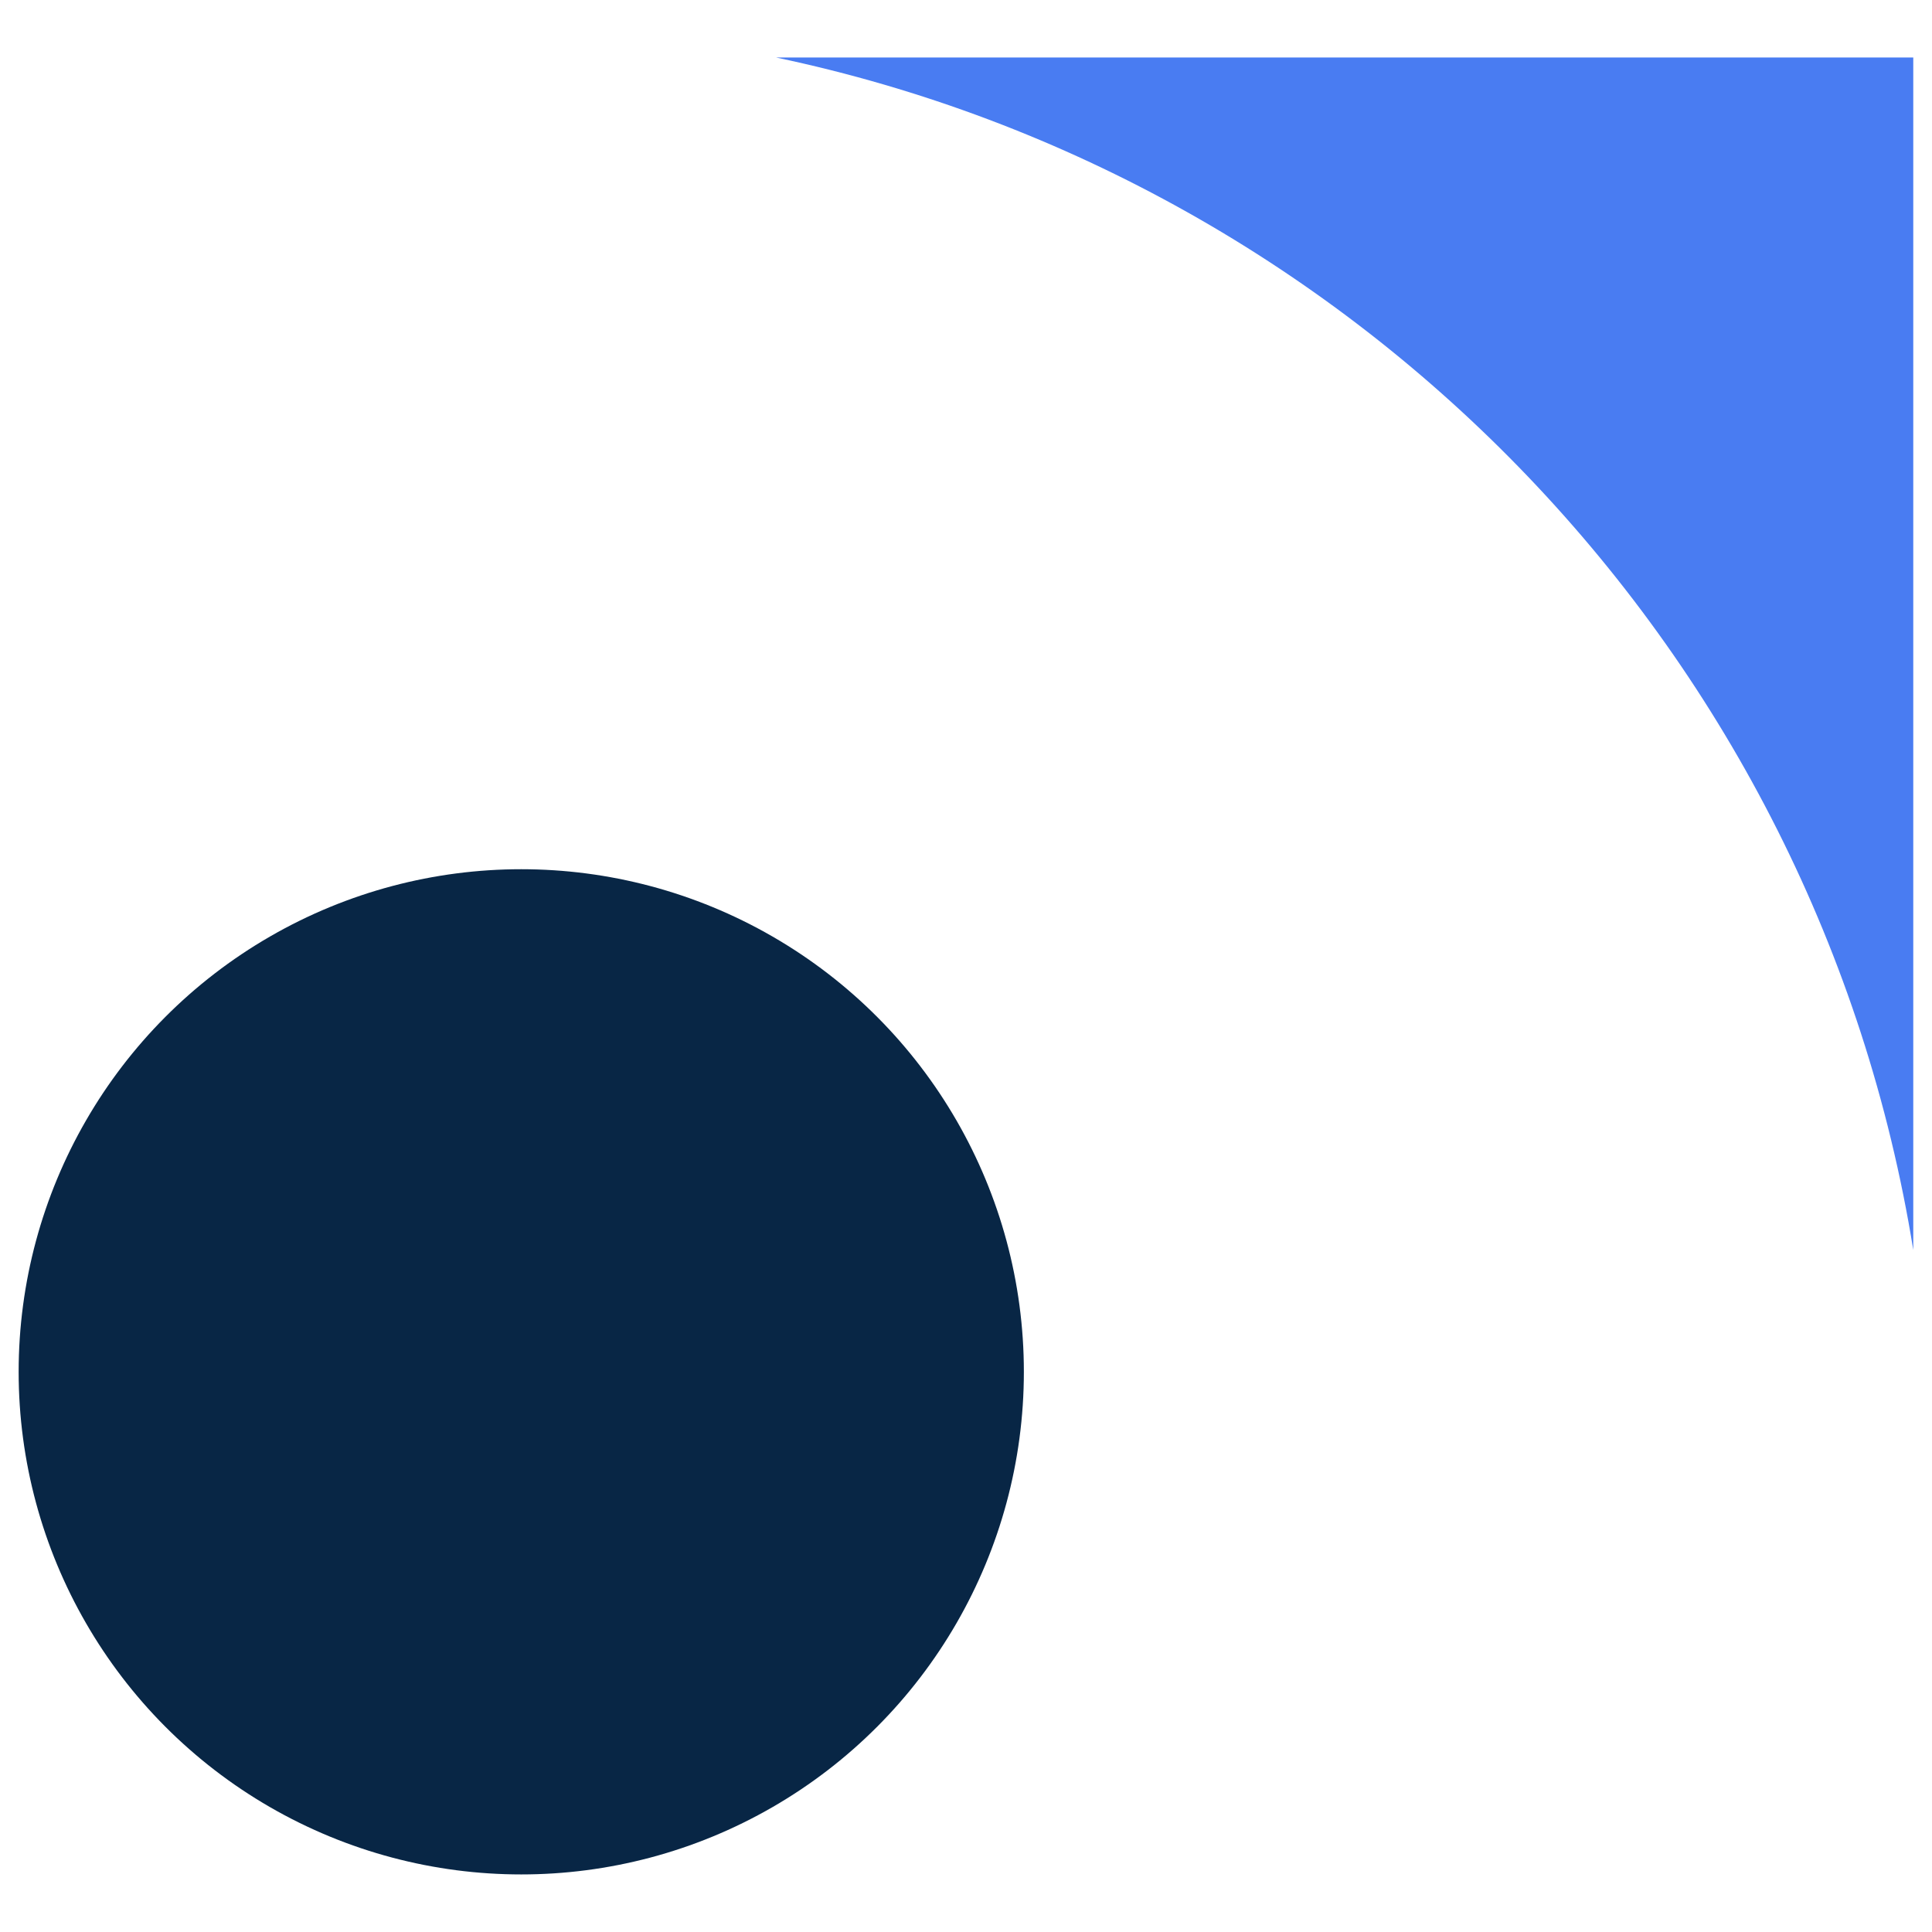
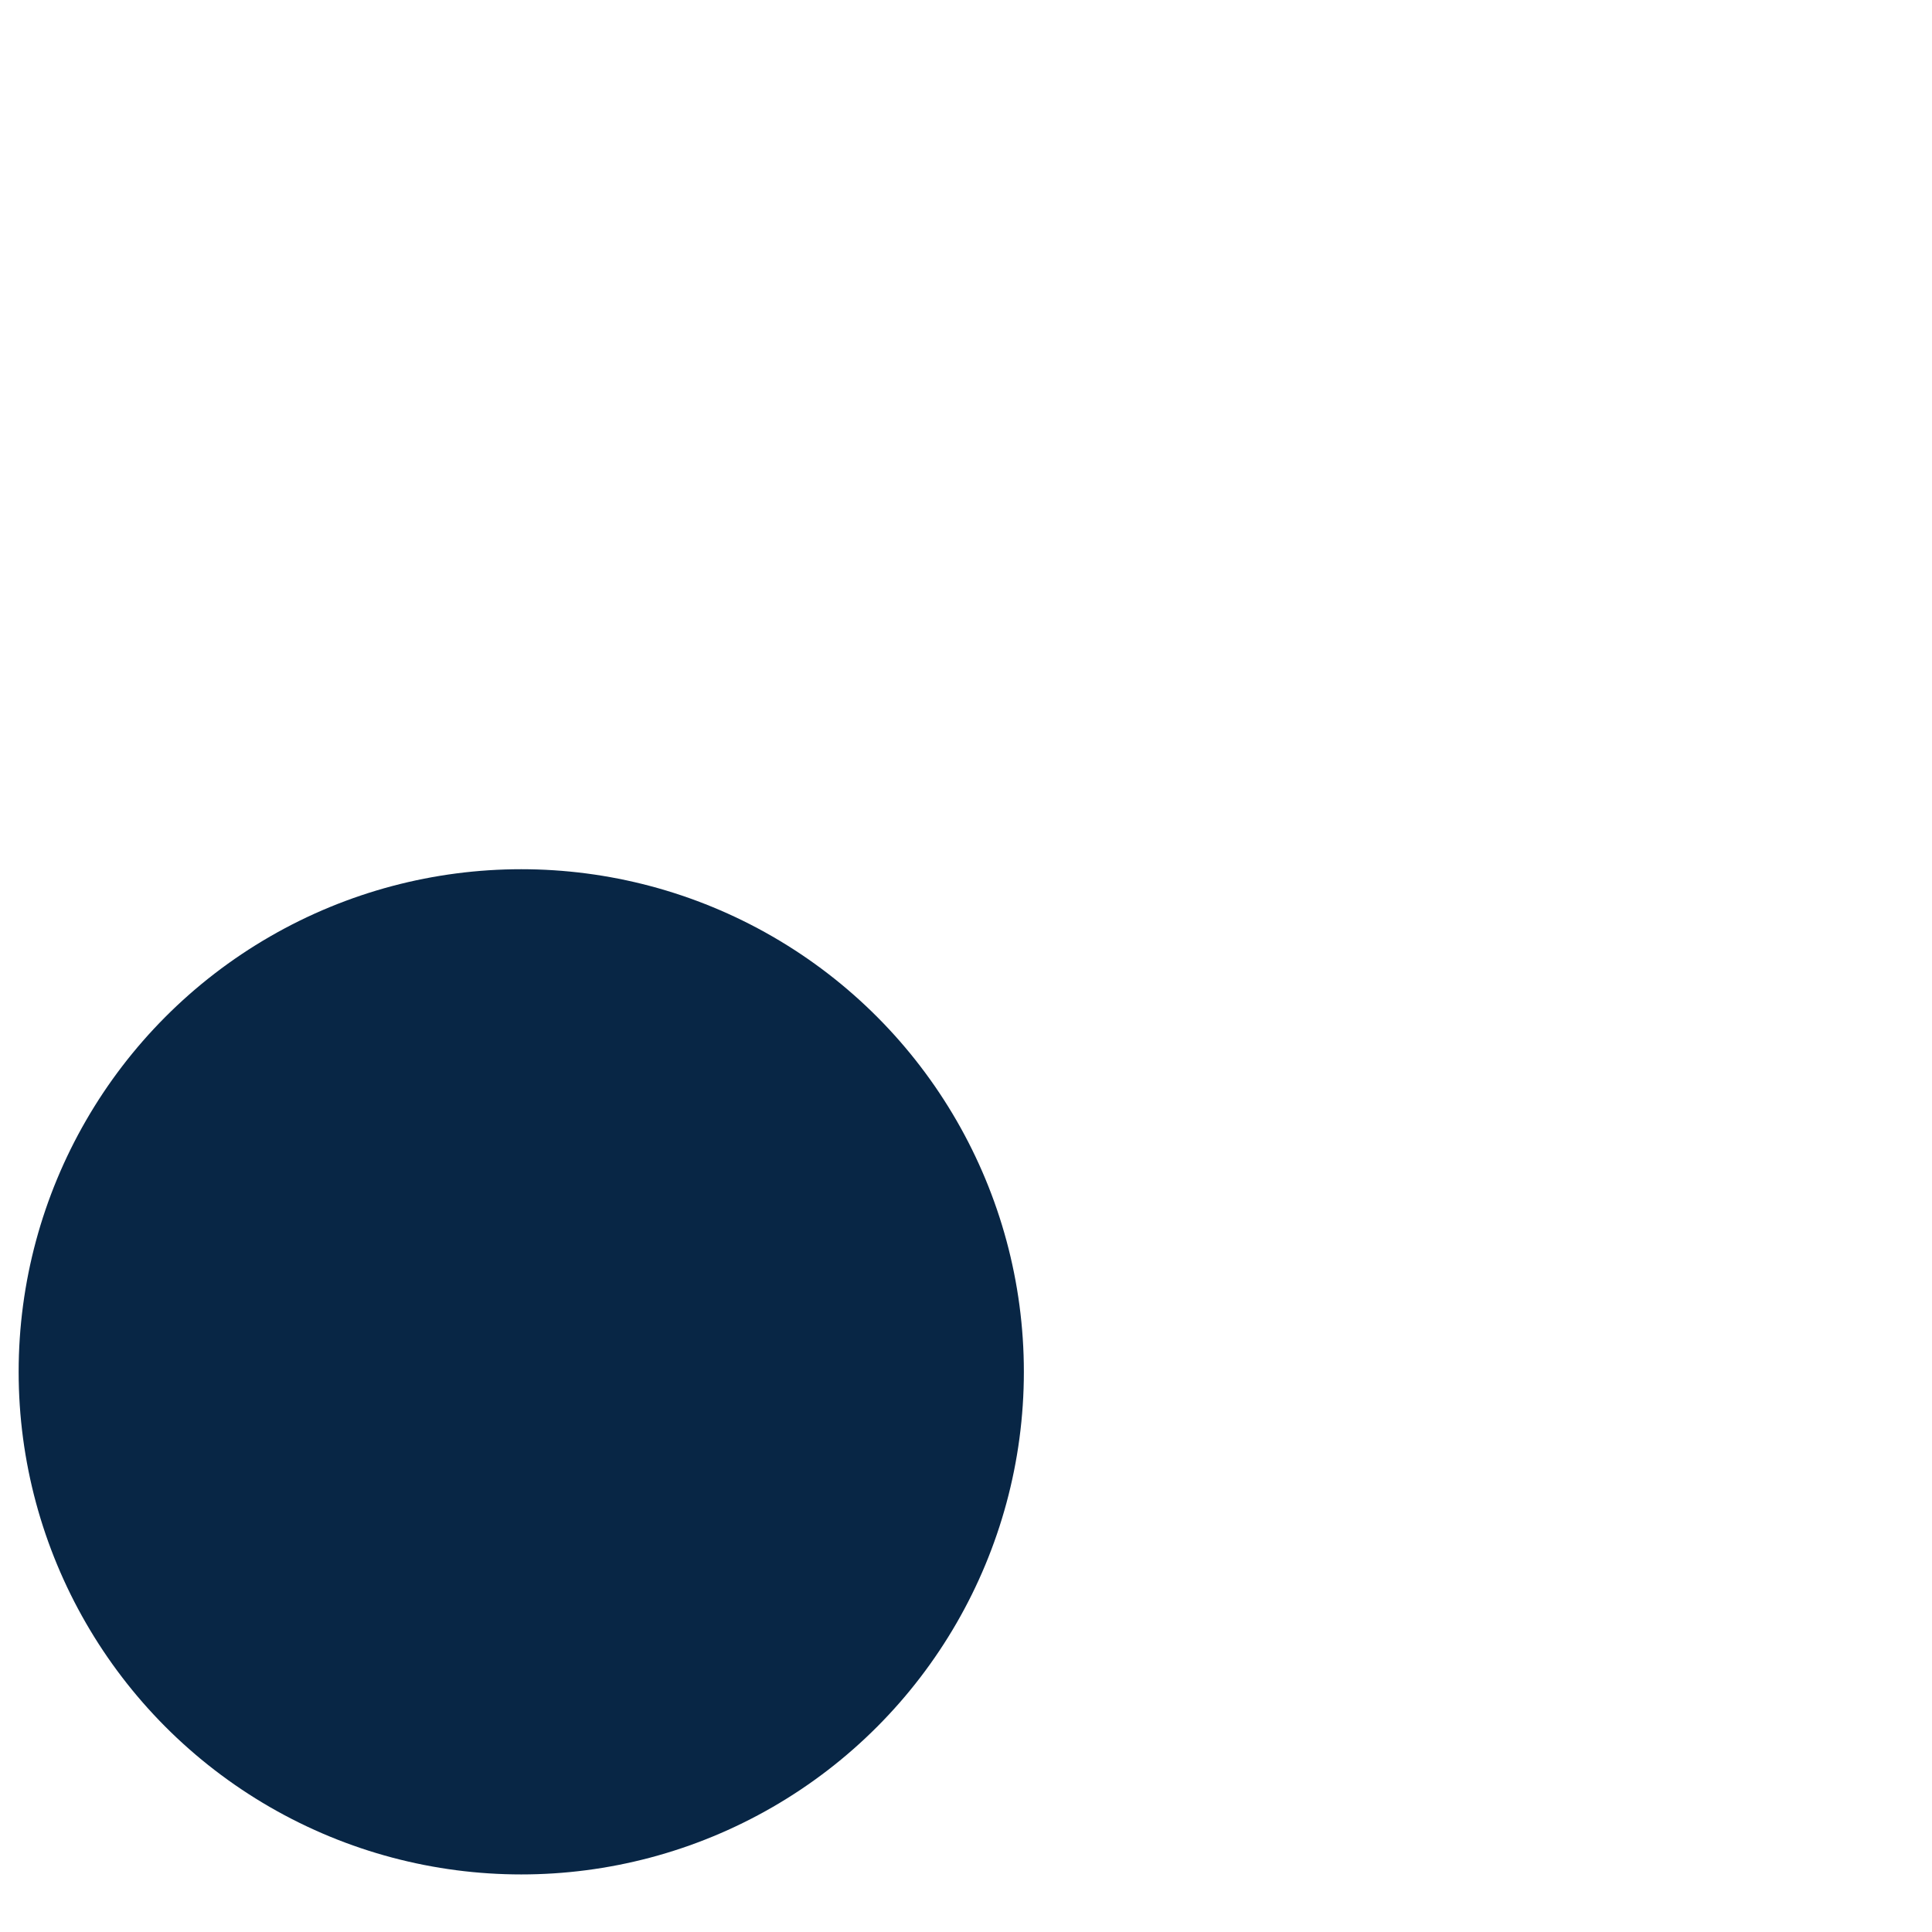
<svg xmlns="http://www.w3.org/2000/svg" version="1.1" id="Layer_1" x="0px" y="0px" viewBox="0 0 225.87 225.87" enable-background="new 0 0 225.87 225.87" xml:space="preserve">
  <g>
    <g>
      <g>
        <circle fill="#082645" cx="60.94" cy="160.38" r="58.76" />
      </g>
    </g>
    <g>
-       <path fill="#497CF2" d="M223.68,146.13V6.72H90.72C159.16,21.12,212.45,76.57,223.68,146.13z" />
-     </g>
+       </g>
  </g>
</svg>